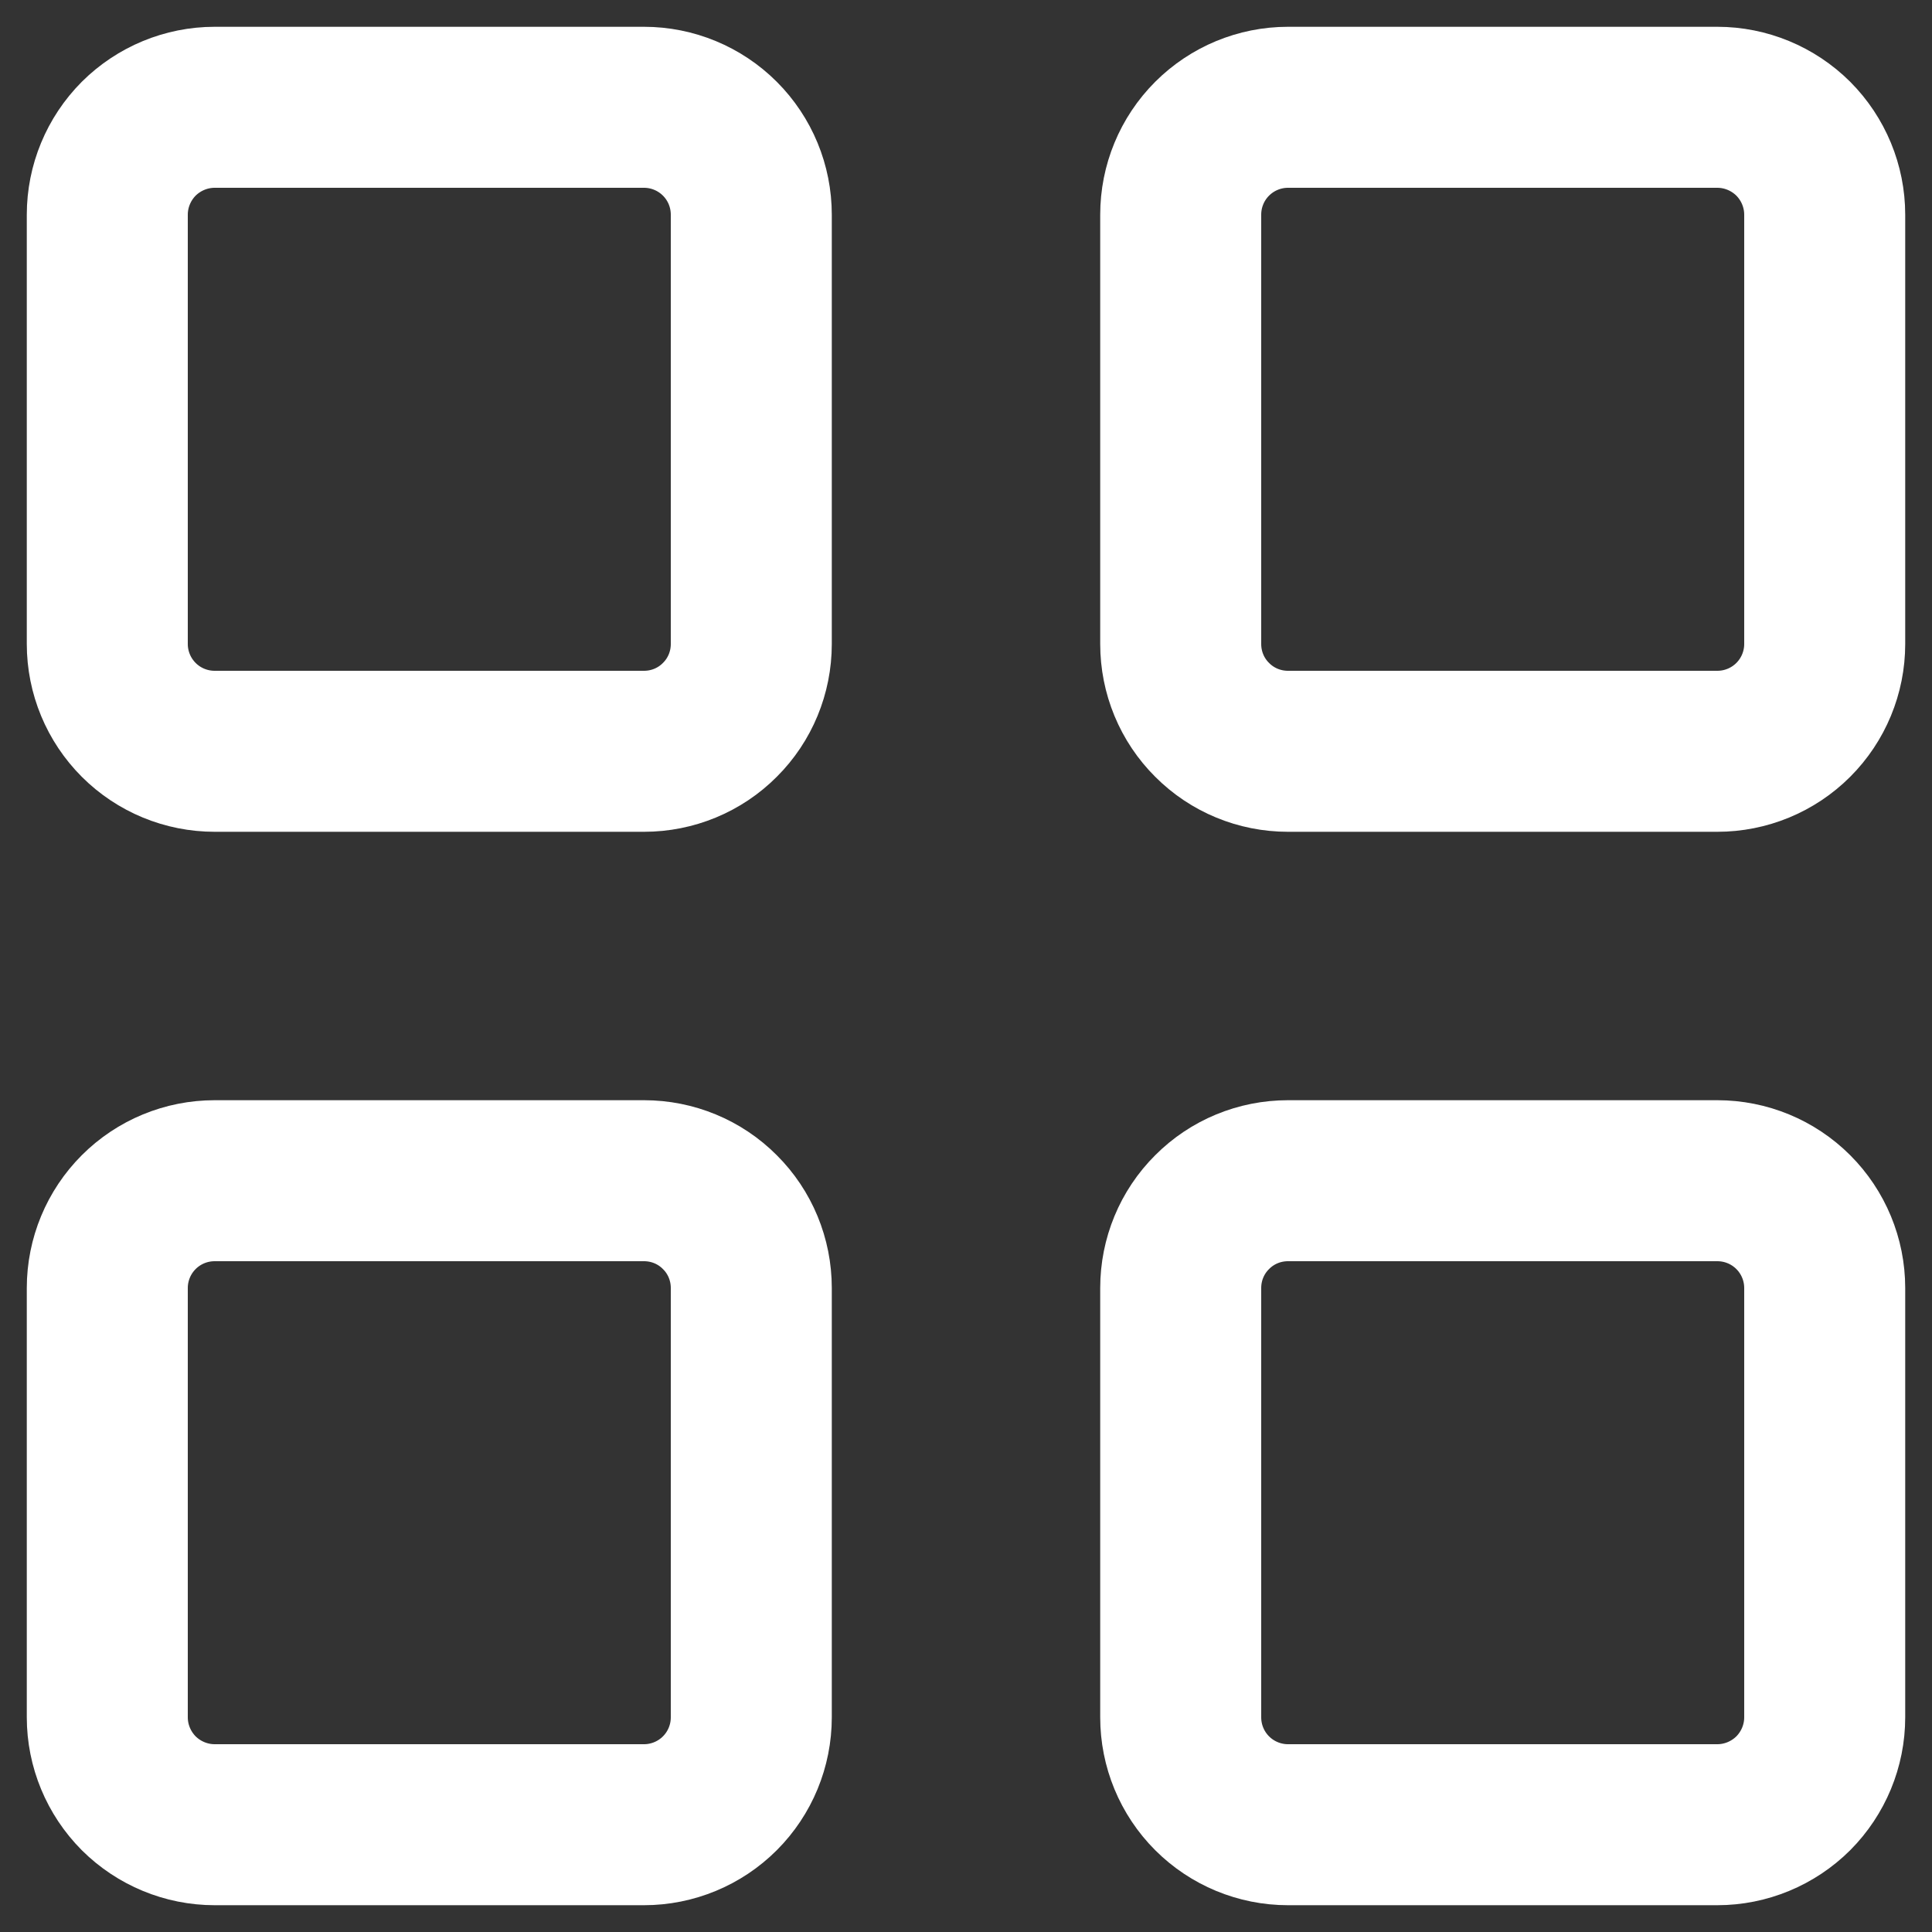
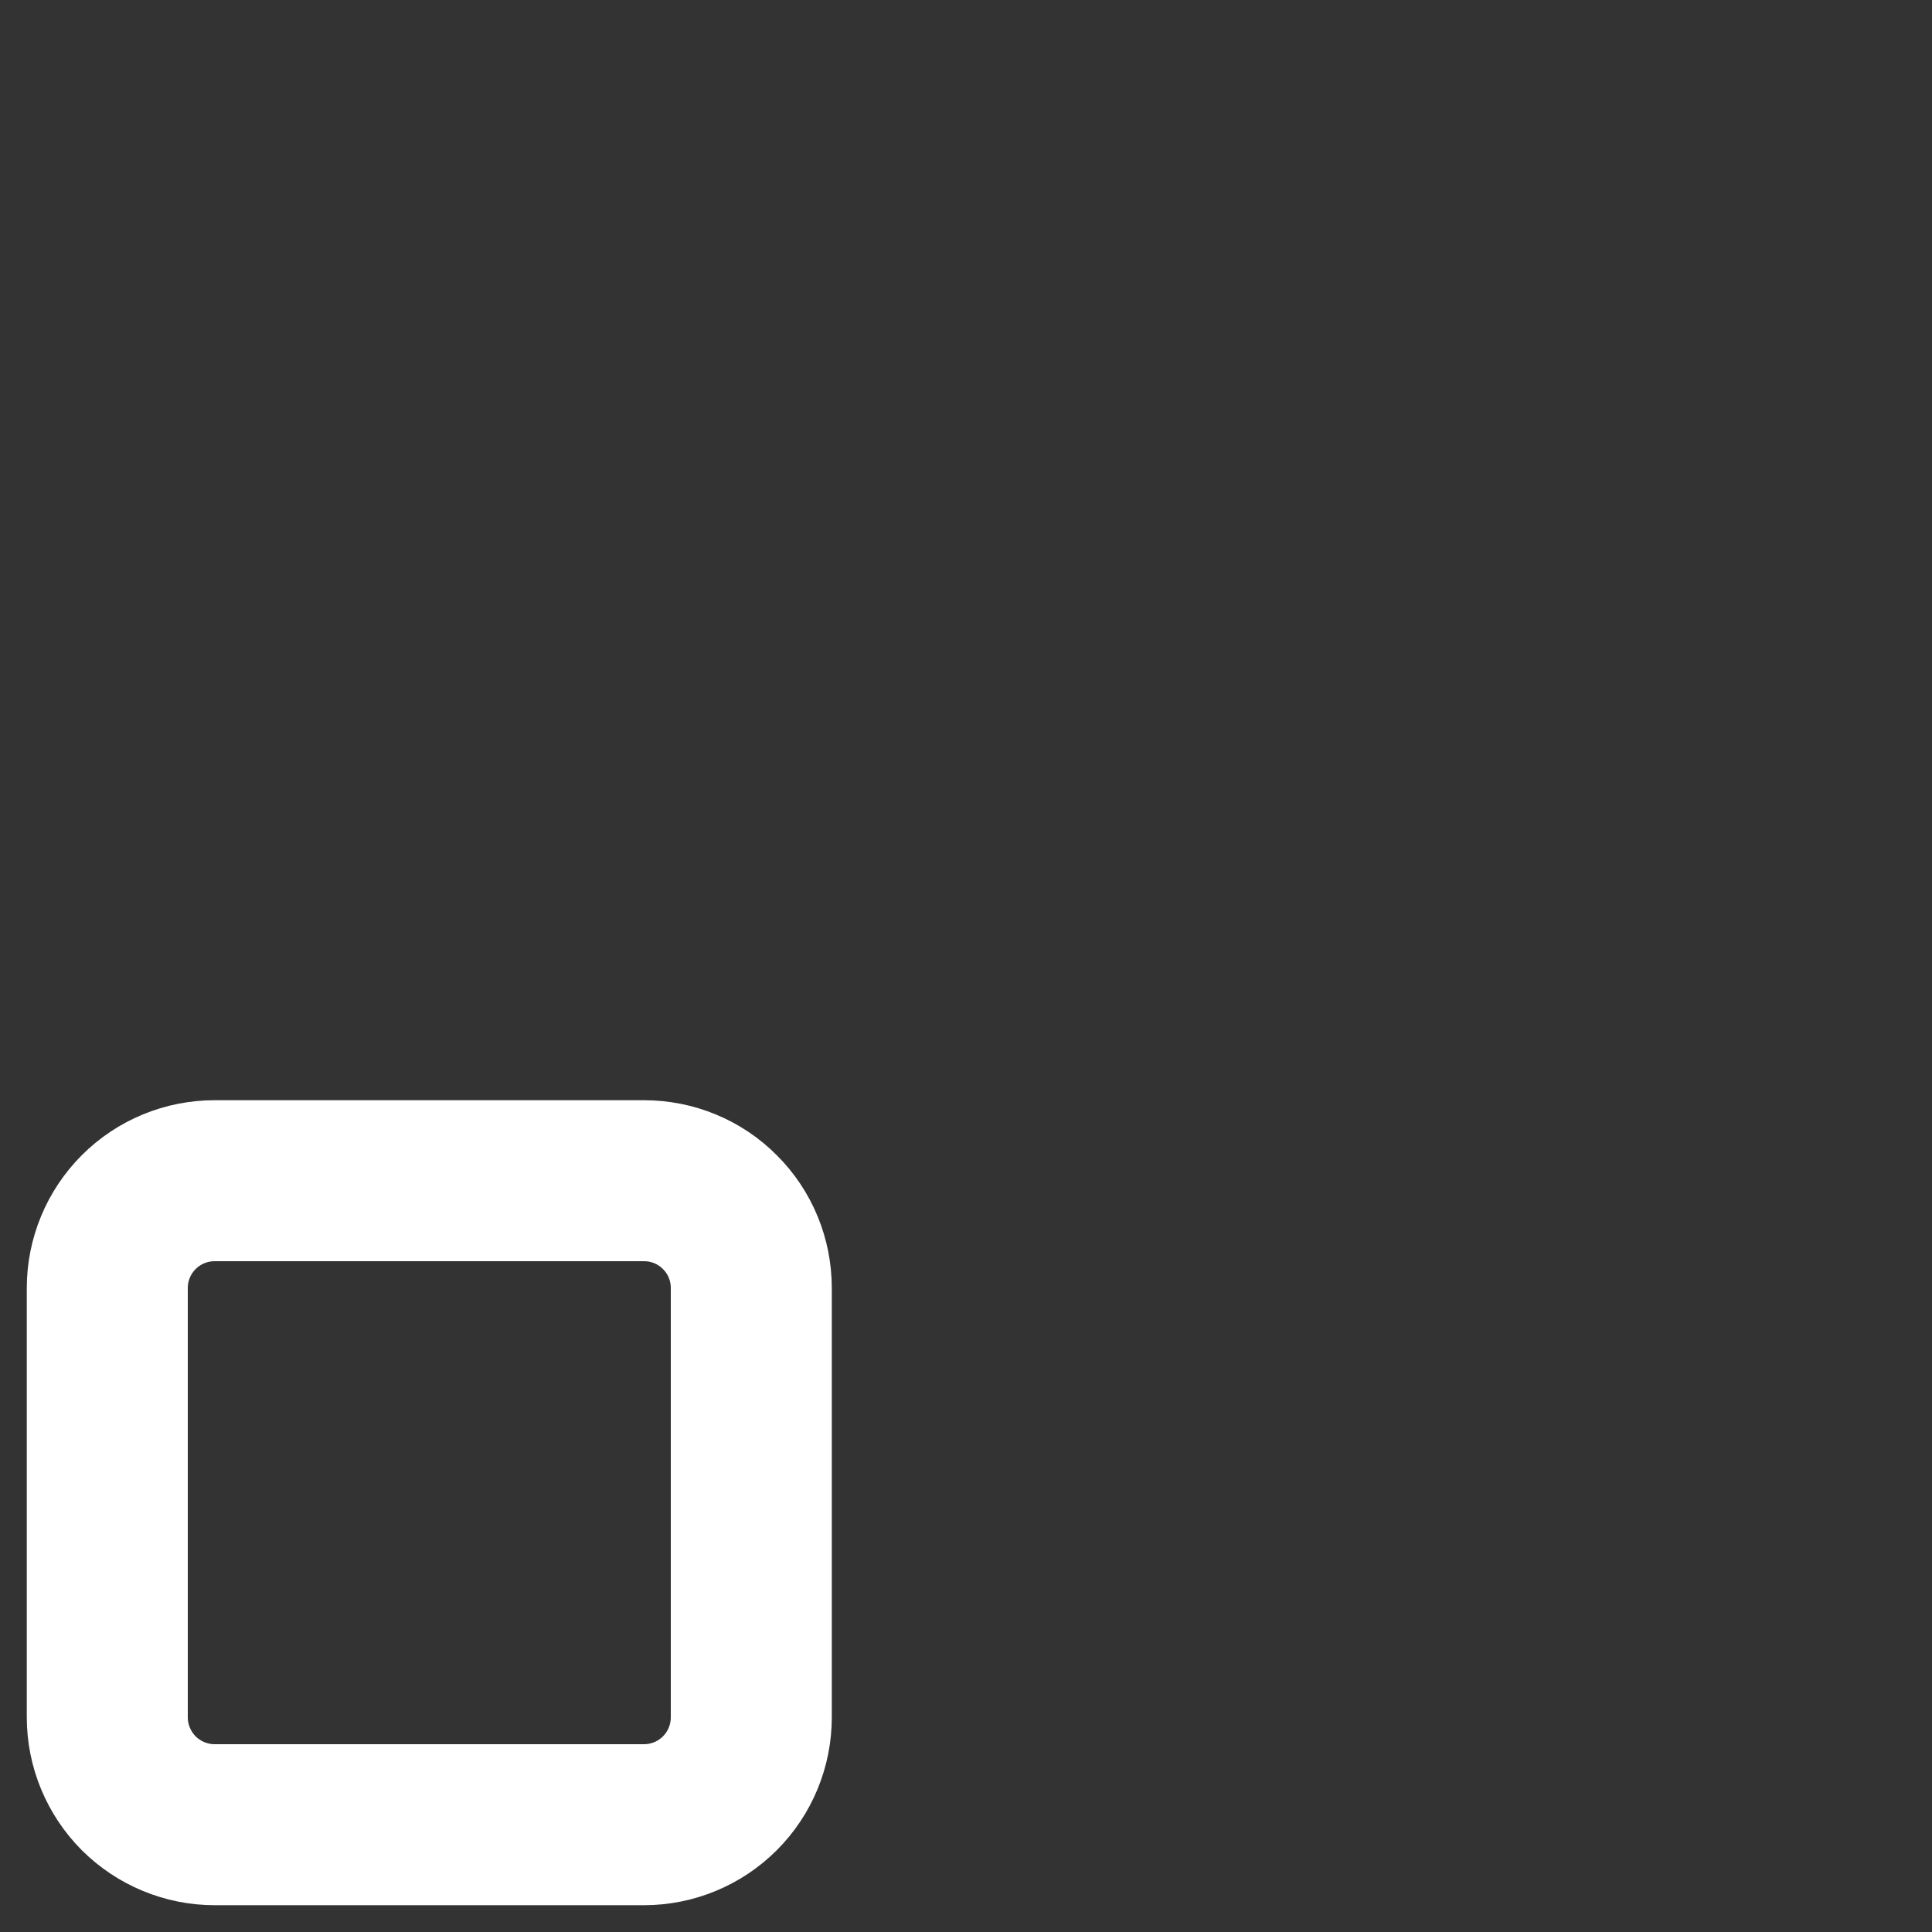
<svg xmlns="http://www.w3.org/2000/svg" width="15" height="15" viewBox="0 0 15 15" fill="none">
  <rect x="0" y="0" width="15" height="15" fill="#333333" stroke="none" />
-   <path d="M0.833 1.667C0.833 1.446 0.921 1.234 1.077 1.077C1.234 0.921 1.446 0.833 1.667 0.833H5C5.221 0.833 5.433 0.921 5.589 1.077C5.746 1.234 5.833 1.446 5.833 1.667V5C5.833 5.221 5.746 5.433 5.589 5.589C5.433 5.746 5.221 5.833 5 5.833H1.667C1.446 5.833 1.234 5.746 1.077 5.589C0.921 5.433 0.833 5.221 0.833 5V1.667Z" stroke="white" stroke-width="1.25" stroke-linecap="round" stroke-linejoin="round" />
-   <path d="M9.167 1.667C9.167 1.446 9.254 1.234 9.411 1.077C9.567 0.921 9.779 0.833 10 0.833H13.333C13.554 0.833 13.766 0.921 13.923 1.077C14.079 1.234 14.167 1.446 14.167 1.667V5C14.167 5.221 14.079 5.433 13.923 5.589C13.766 5.746 13.554 5.833 13.333 5.833H10C9.779 5.833 9.567 5.746 9.411 5.589C9.254 5.433 9.167 5.221 9.167 5V1.667Z" stroke="white" stroke-width="1.25" stroke-linecap="round" stroke-linejoin="round" />
  <path d="M0.833 10C0.833 9.779 0.921 9.567 1.077 9.411C1.234 9.254 1.446 9.167 1.667 9.167H5C5.221 9.167 5.433 9.254 5.589 9.411C5.746 9.567 5.833 9.779 5.833 10V13.333C5.833 13.554 5.746 13.766 5.589 13.923C5.433 14.079 5.221 14.167 5 14.167H1.667C1.446 14.167 1.234 14.079 1.077 13.923C0.921 13.766 0.833 13.554 0.833 13.333V10Z" stroke="white" stroke-width="1.25" stroke-linecap="round" stroke-linejoin="round" />
-   <path d="M9.167 10C9.167 9.779 9.254 9.567 9.411 9.411C9.567 9.254 9.779 9.167 10 9.167H13.333C13.554 9.167 13.766 9.254 13.923 9.411C14.079 9.567 14.167 9.779 14.167 10V13.333C14.167 13.554 14.079 13.766 13.923 13.923C13.766 14.079 13.554 14.167 13.333 14.167H10C9.779 14.167 9.567 14.079 9.411 13.923C9.254 13.766 9.167 13.554 9.167 13.333V10Z" stroke="white" stroke-width="1.25" stroke-linecap="round" stroke-linejoin="round" />
</svg>